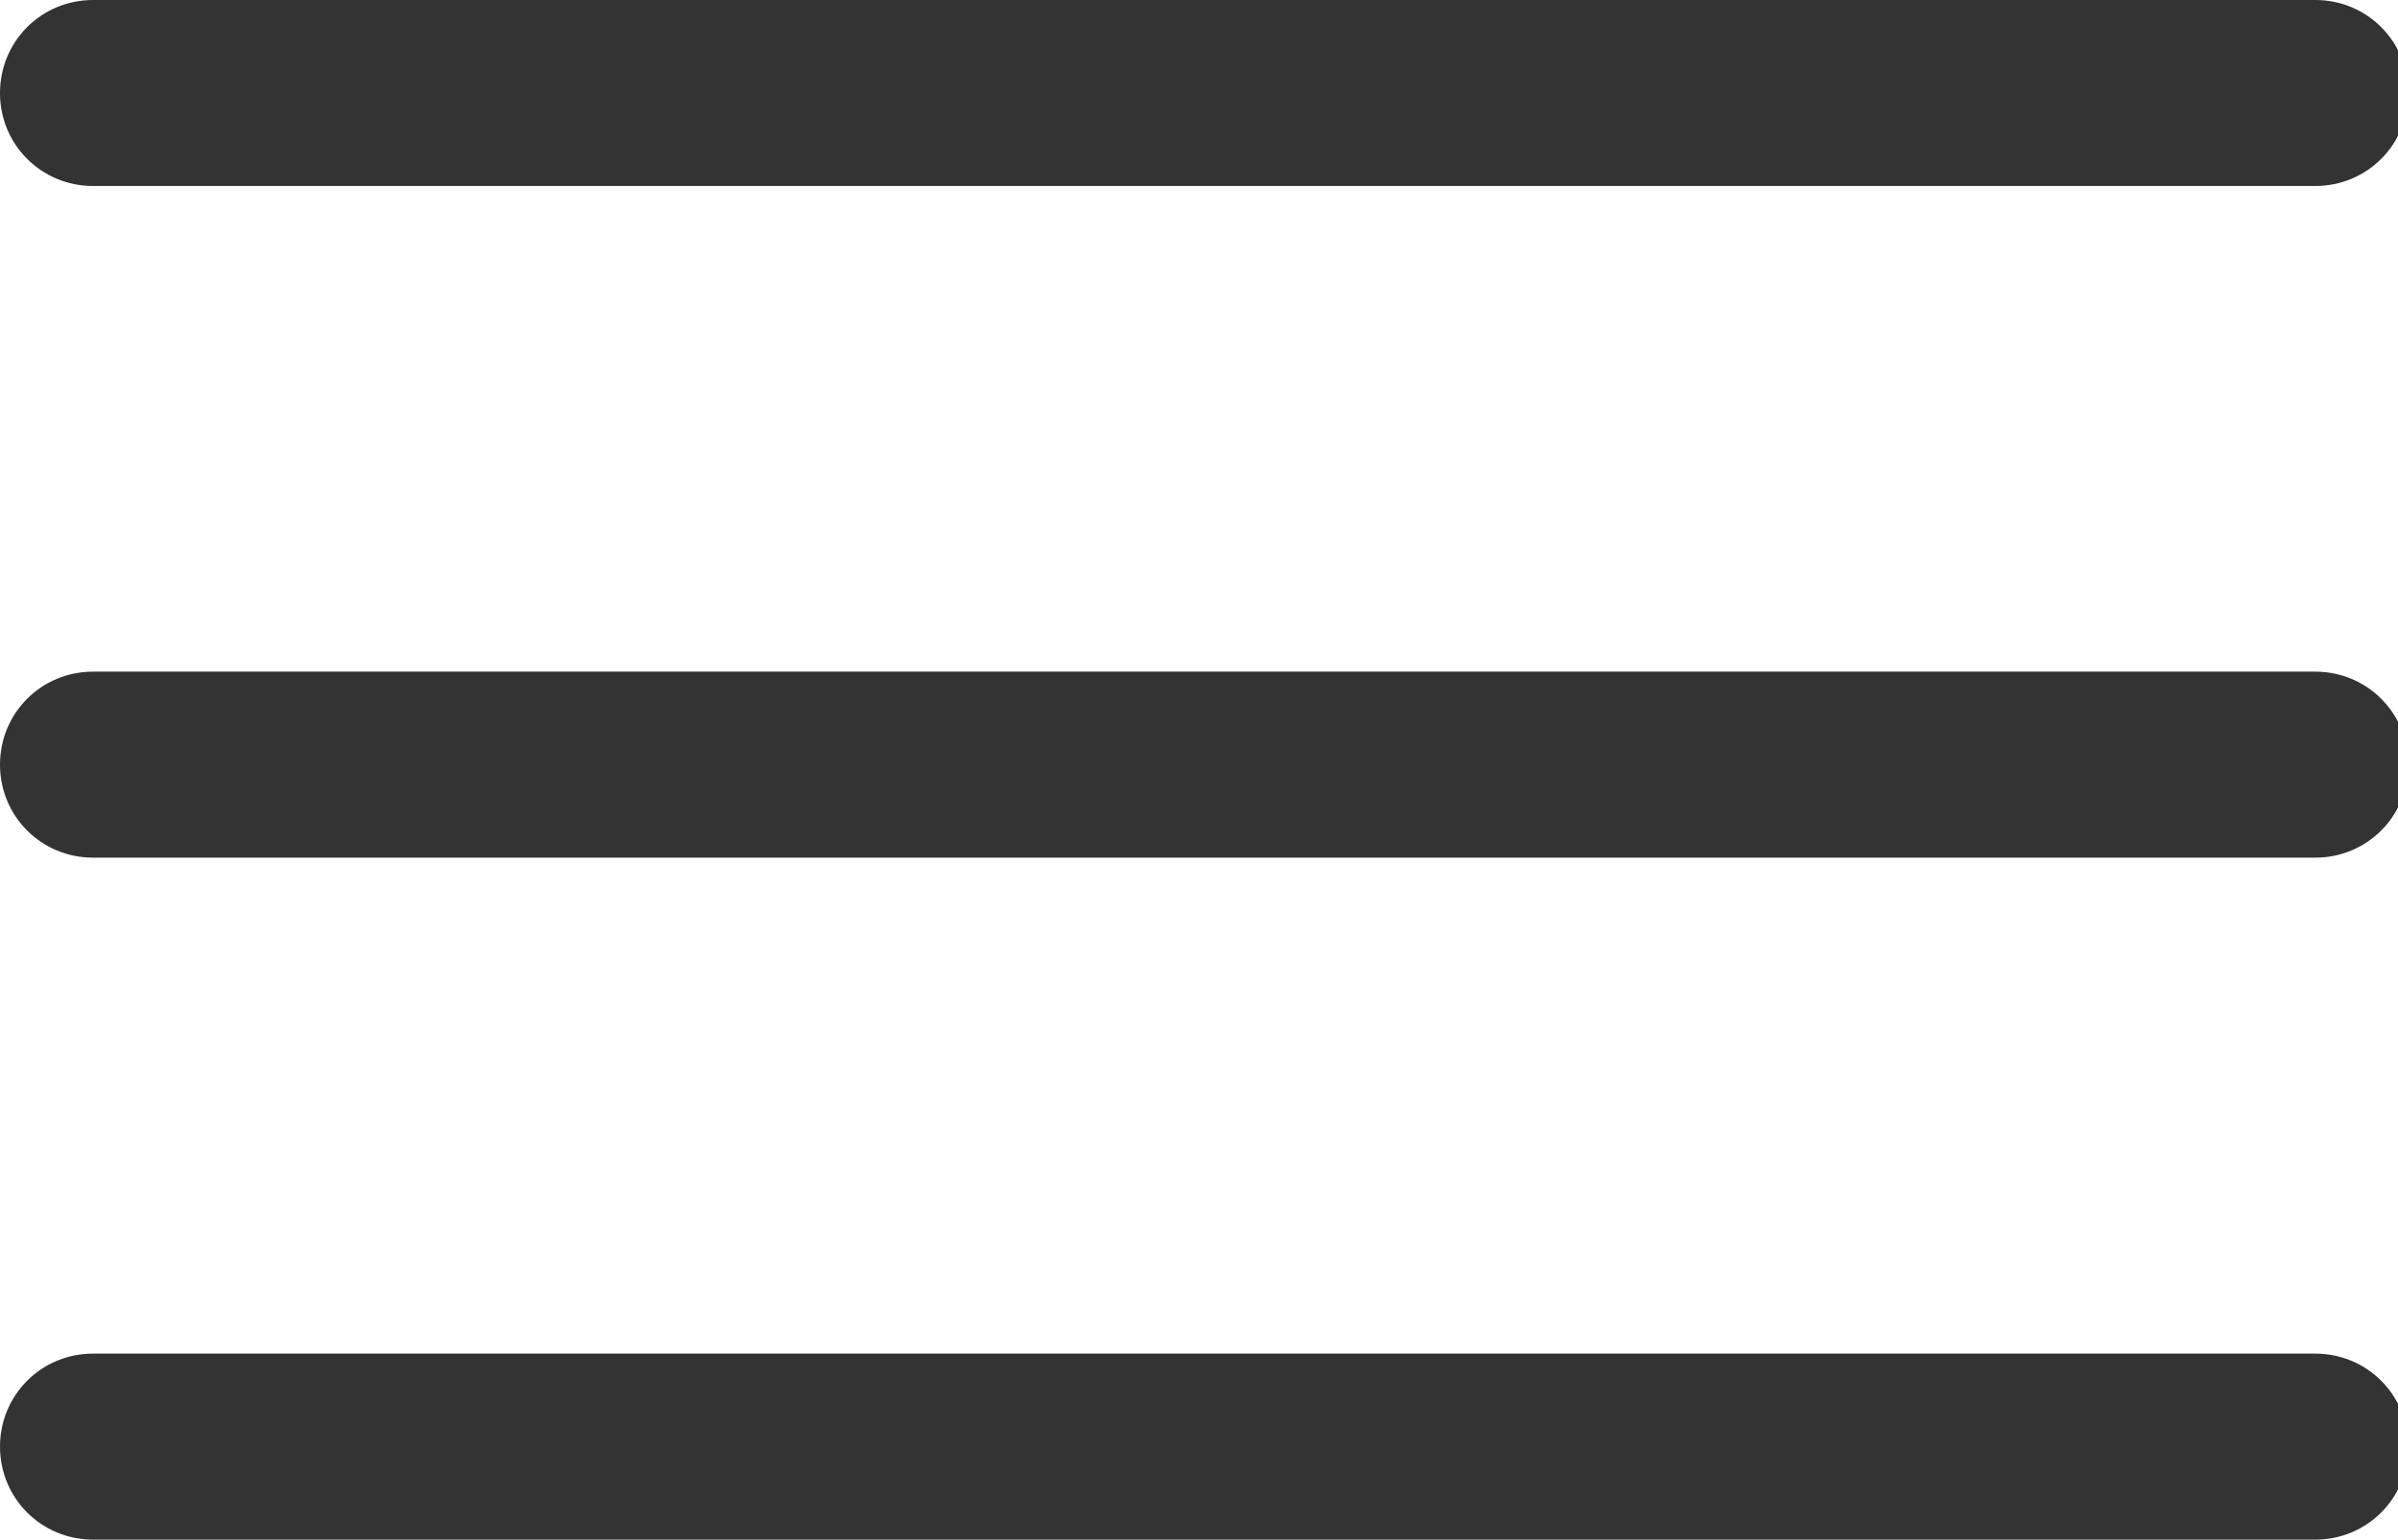
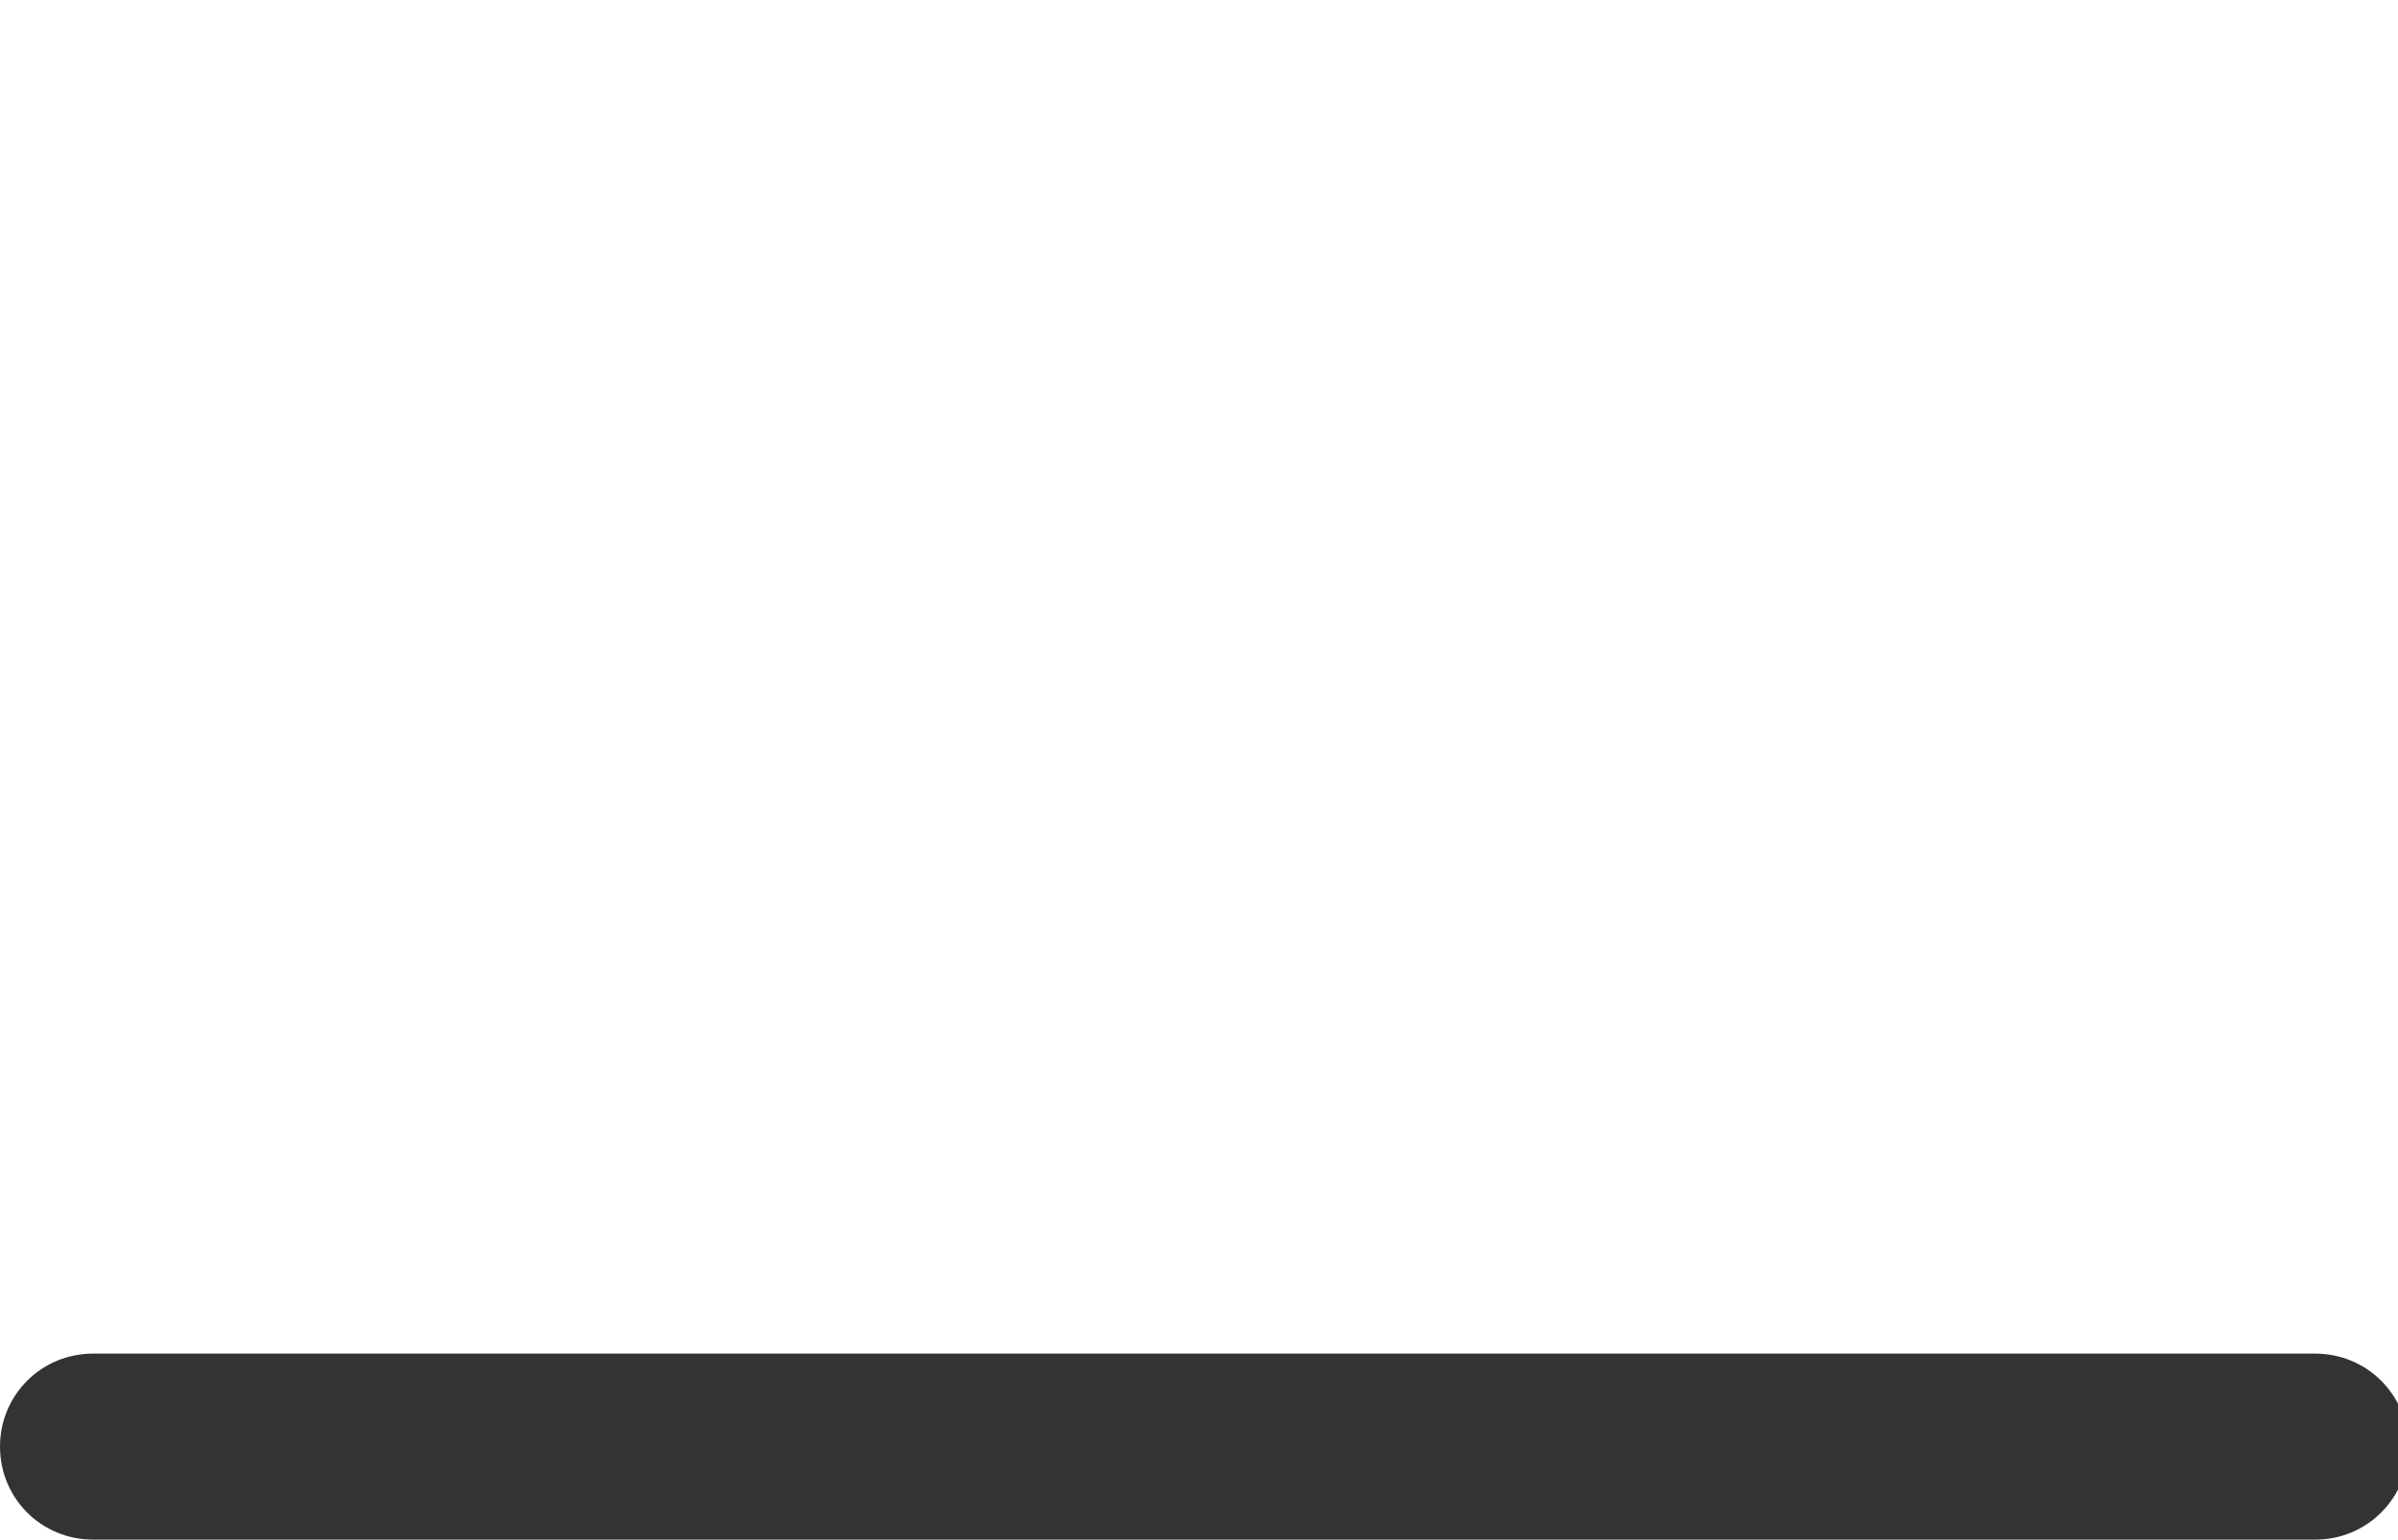
<svg xmlns="http://www.w3.org/2000/svg" version="1.1" id="Layer_1" x="0px" y="0px" viewBox="-287 389.1 23.2 14.9" style="enable-background:new -287 389.1 23.2 14.9;" xml:space="preserve">
  <style type="text/css">
	.st0{fill:#333333;}
</style>
  <g id="menu" transform="translate(0 -9.5)">
    <g id="Group_369" transform="translate(0 9.5)">
-       <path id="Path_731" class="st0" d="M-286.1,390.9h21.5c0.5,0,0.9-0.4,0.9-0.9s-0.4-0.9-0.9-0.9h-21.5c-0.5,0-0.9,0.4-0.9,0.9    S-286.6,390.9-286.1,390.9z" />
-       <path id="Path_732" class="st0" d="M-286.1,397.4h21.5c0.5,0,0.9-0.4,0.9-0.9s-0.4-0.9-0.9-0.9h-21.5c-0.5,0-0.9,0.4-0.9,0.9    S-286.6,397.4-286.1,397.4z" />
      <path id="Path_733" class="st0" d="M-286.1,404h21.5c0.5,0,0.9-0.4,0.9-0.9s-0.4-0.9-0.9-0.9h-21.5c-0.5,0-0.9,0.4-0.9,0.9    S-286.6,404-286.1,404z" />
    </g>
  </g>
</svg>